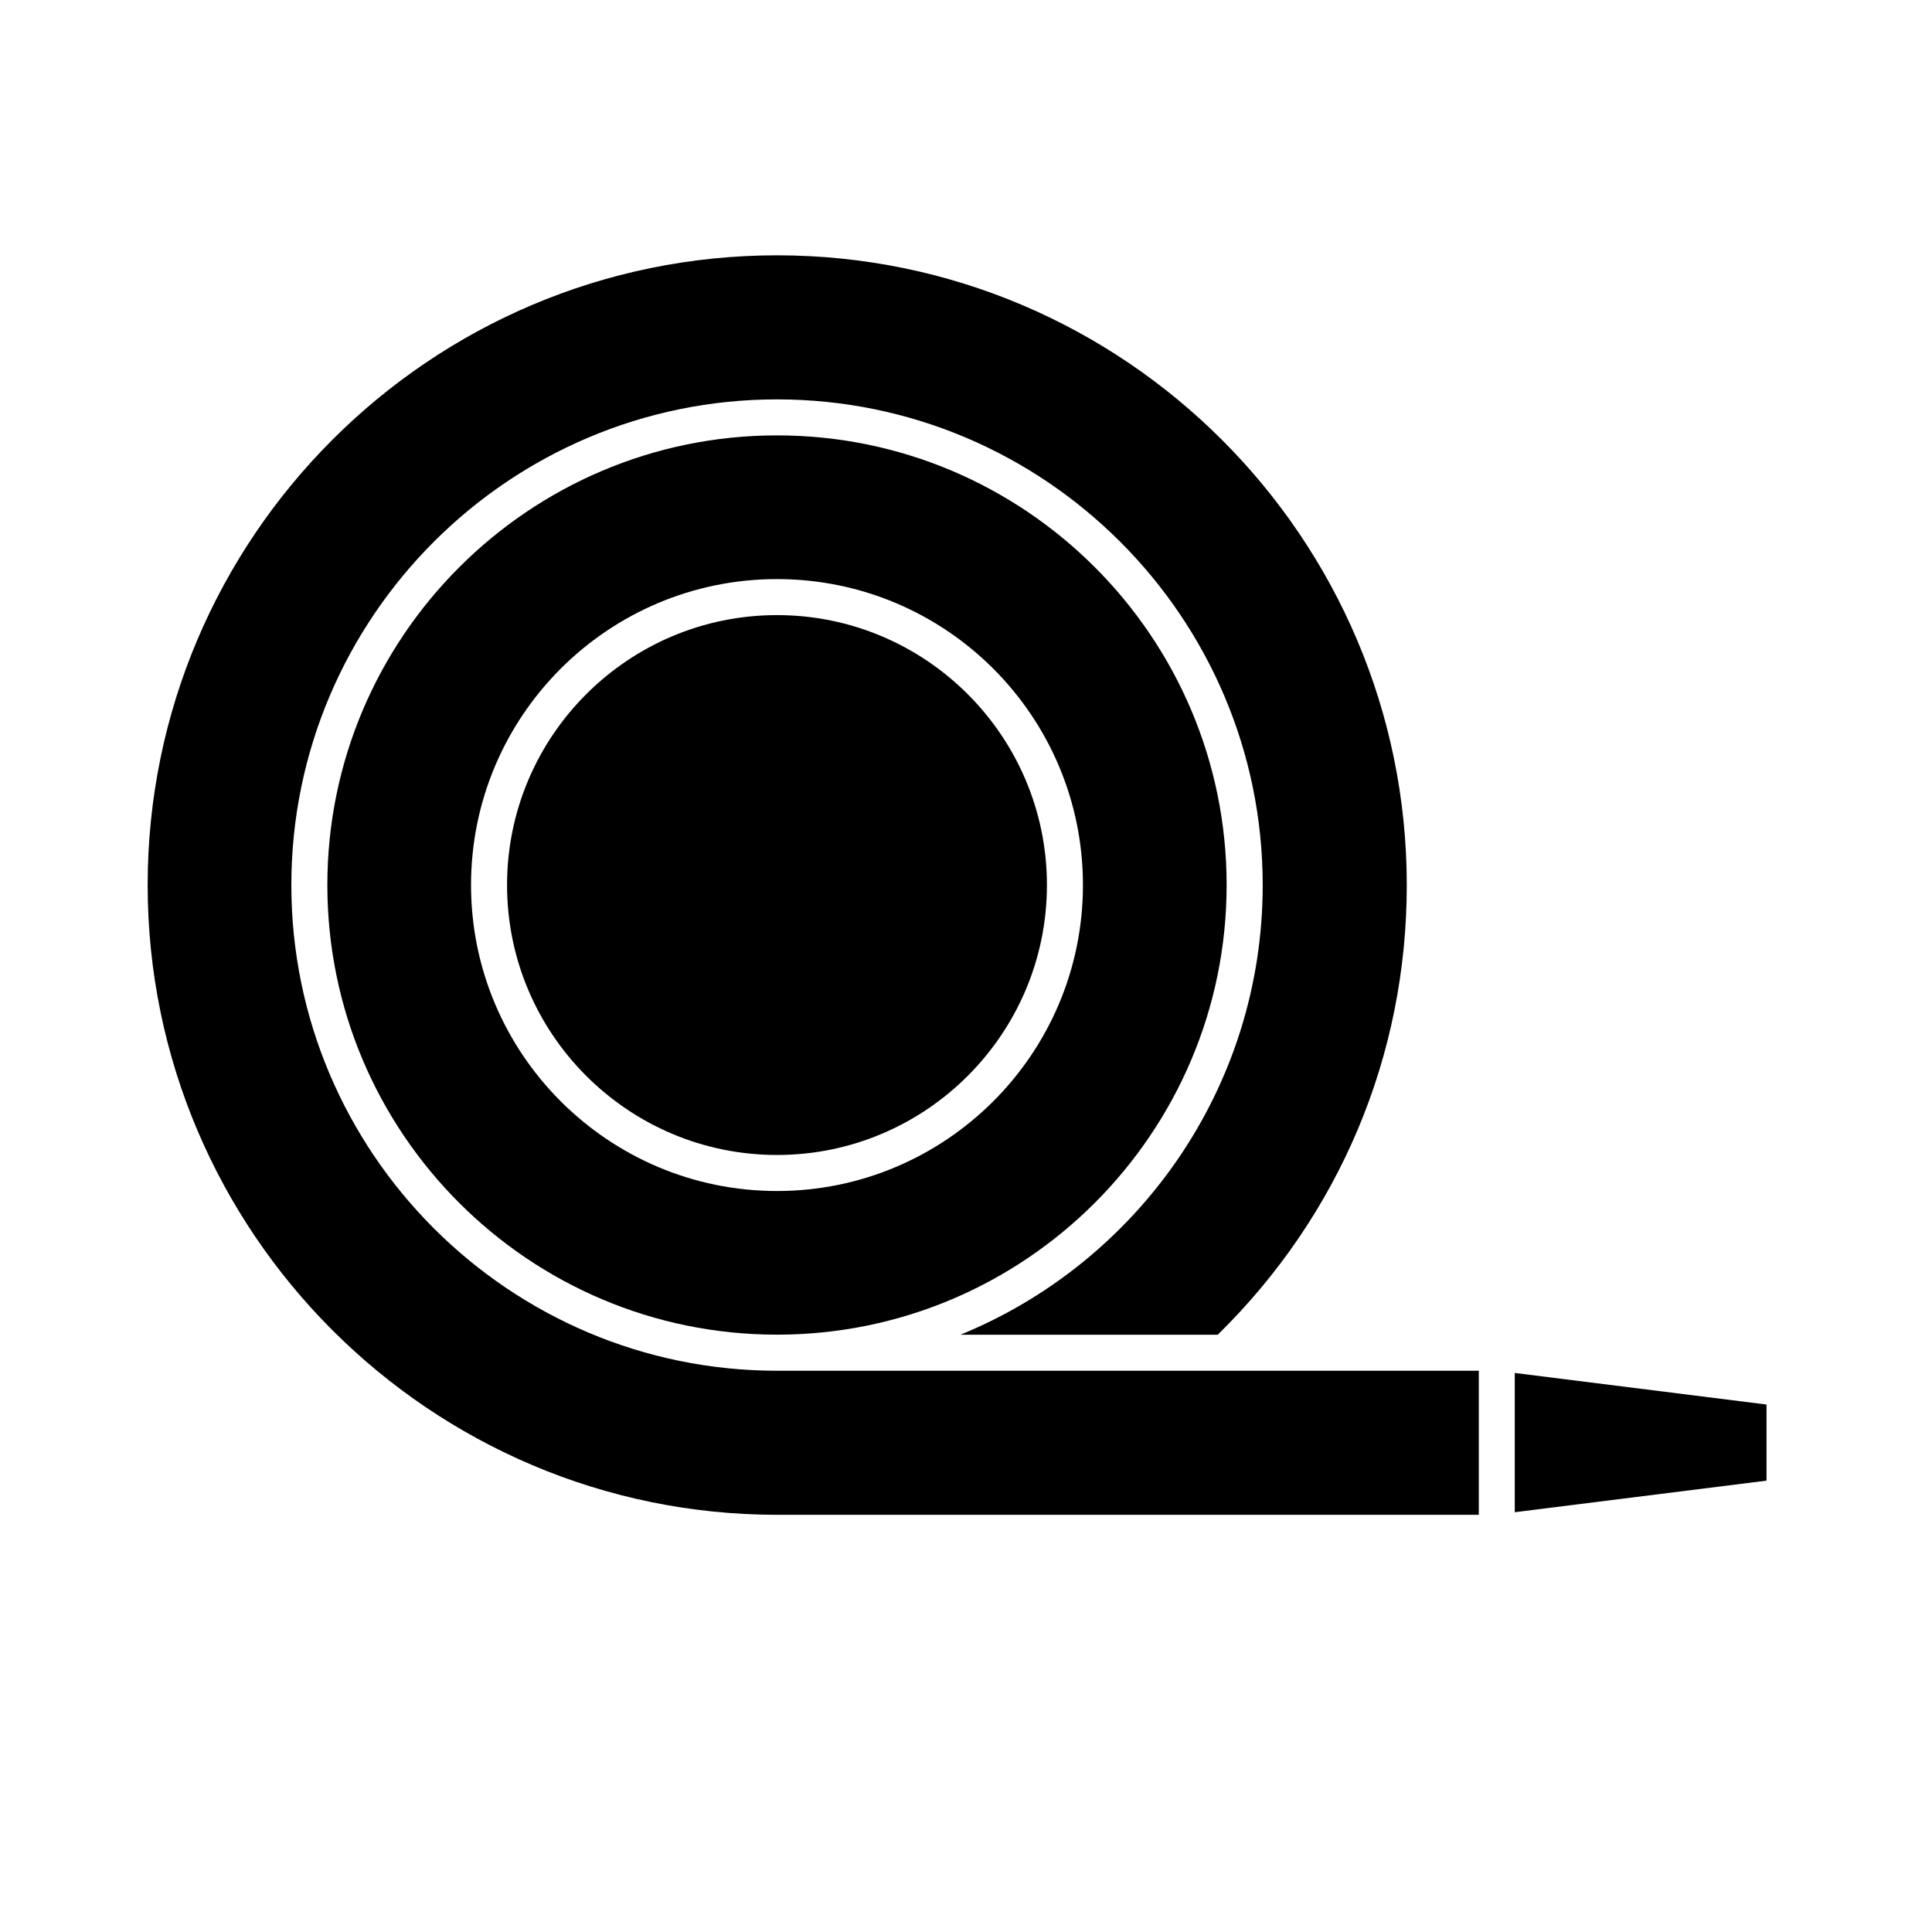
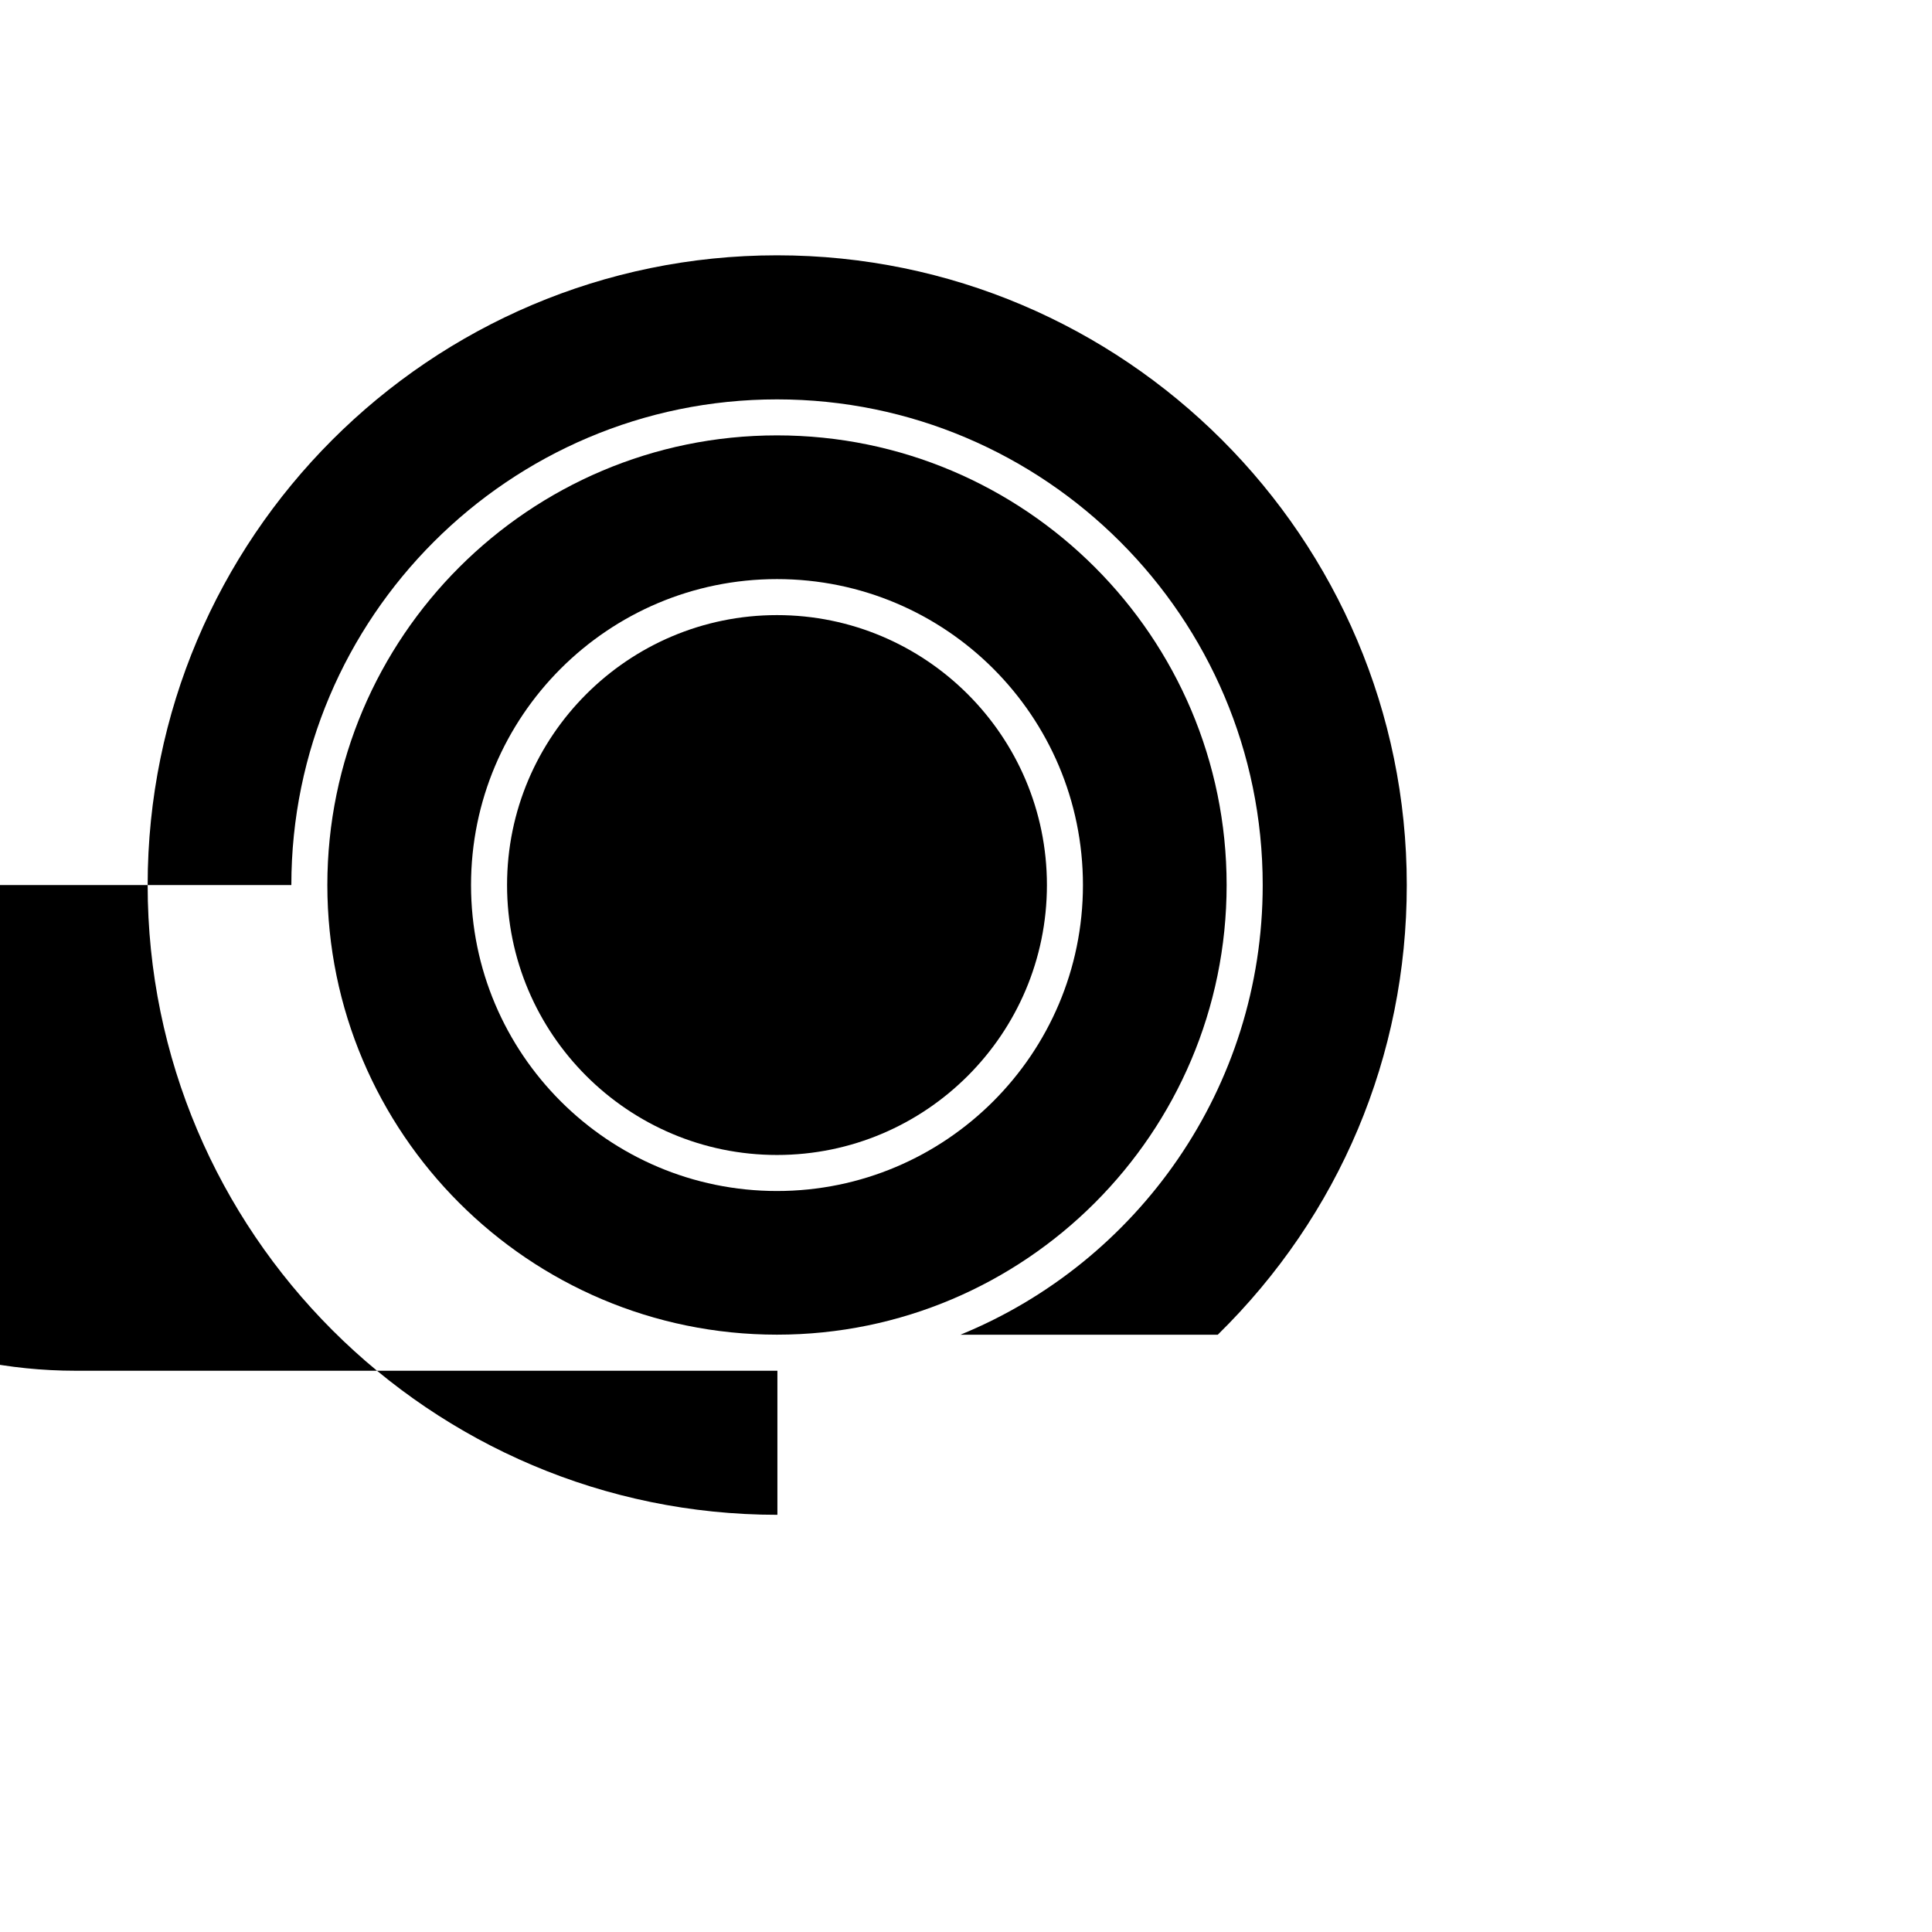
<svg xmlns="http://www.w3.org/2000/svg" fill="#000000" width="800px" height="800px" version="1.1" viewBox="144 144 512 512">
  <g>
    <path d="m349.91 307.01c-39.457 0-71.535 32.078-71.535 71.535s32.078 71.535 71.535 71.535c39.457 0 71.535-32.078 71.535-71.535s-32.078-71.535-71.535-71.535z" />
    <path d="m349.91 259.38c-65.633 0-119.16 53.434-119.16 119.16s53.43 119.16 119.16 119.16c65.73 0 119.16-53.434 119.16-119.16s-53.43-119.16-119.16-119.16zm0 200.25c-44.672 0-81.082-36.309-81.082-81.082s36.309-81.082 81.082-81.082c44.773 0 81.082 36.309 81.082 81.082s-36.41 81.082-81.082 81.082z" />
-     <path d="m545.43 544.75 66.715-8.363v-20.172l-66.715-8.367z" />
-     <path d="m221.21 378.55c0-70.945 57.762-128.71 128.71-128.71 70.945 0 128.71 57.762 128.71 128.71 0 53.824-33.16 99.977-80.098 119.16h68.191c32.273-31.684 50.086-73.898 50.086-119.16 0-92.004-74.883-166.89-166.89-166.89-92.004 0-166.79 74.883-166.79 166.89s74.883 166.89 166.89 166.89h185.88v-38.18h-185.98c-70.949 0-128.71-57.762-128.71-128.71z" />
+     <path d="m221.21 378.55c0-70.945 57.762-128.71 128.71-128.71 70.945 0 128.71 57.762 128.71 128.71 0 53.824-33.16 99.977-80.098 119.16h68.191c32.273-31.684 50.086-73.898 50.086-119.16 0-92.004-74.883-166.89-166.89-166.89-92.004 0-166.79 74.883-166.79 166.89s74.883 166.89 166.89 166.89v-38.18h-185.98c-70.949 0-128.71-57.762-128.71-128.71z" />
  </g>
</svg>